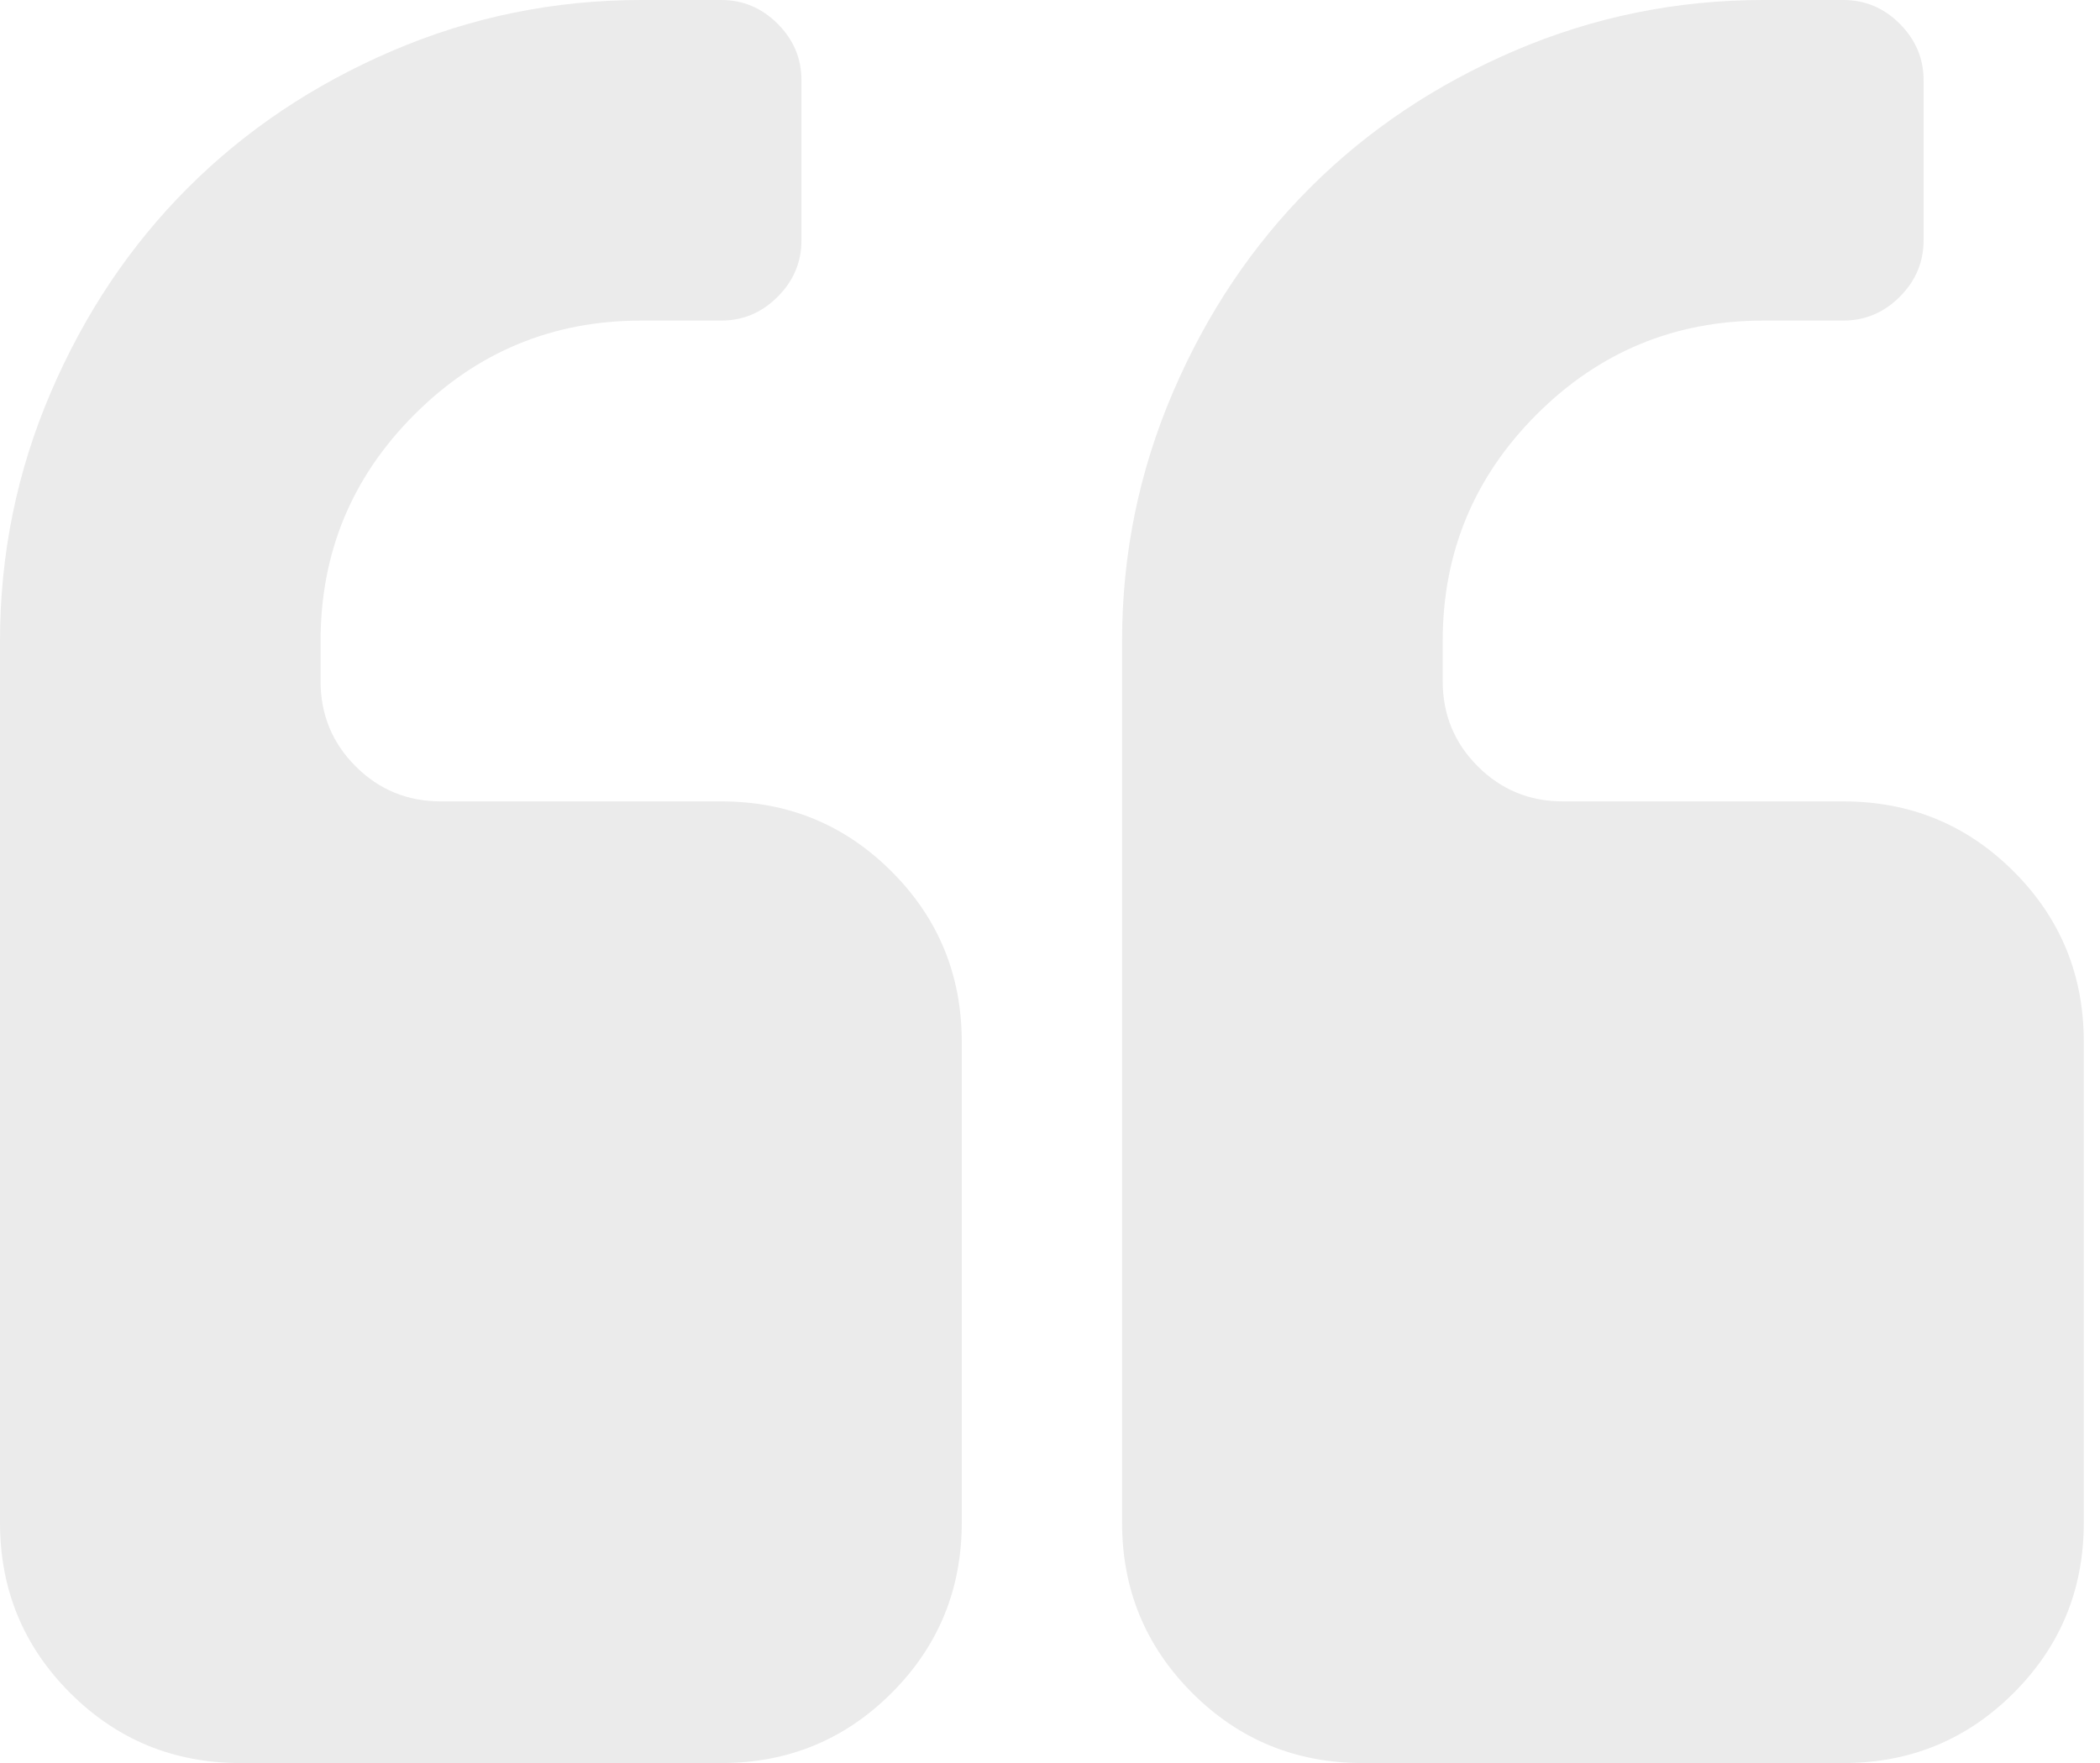
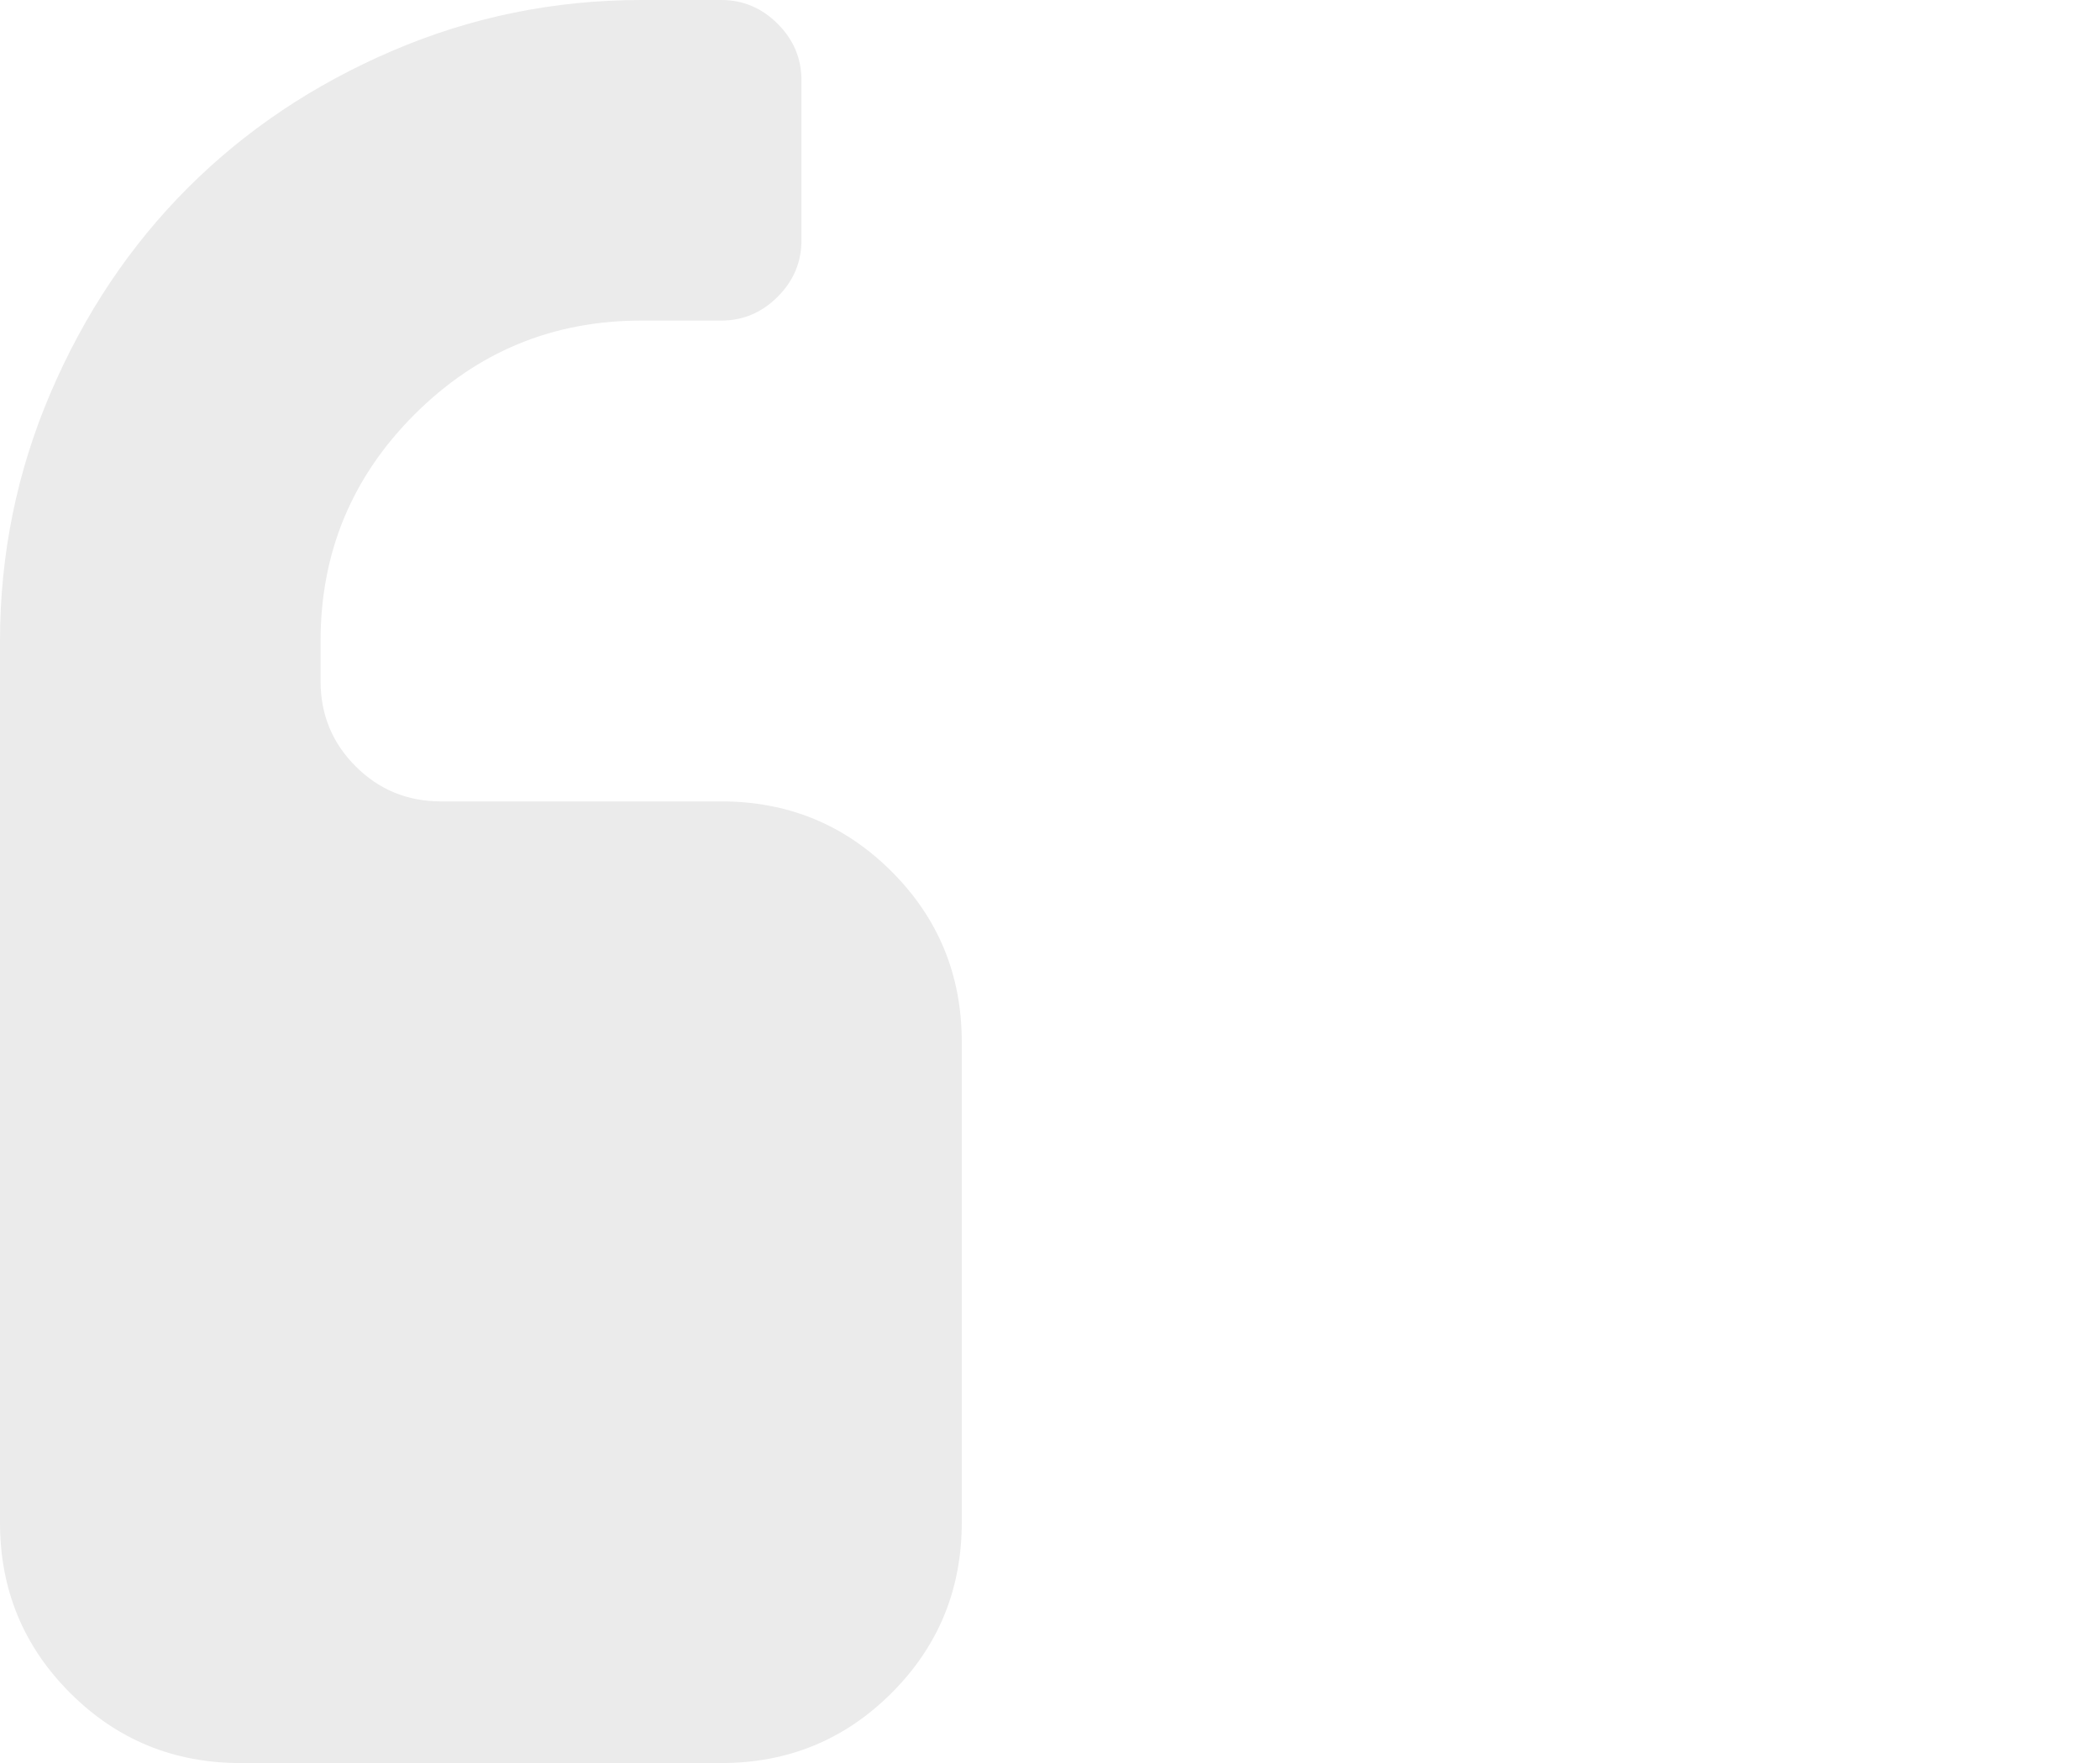
<svg xmlns="http://www.w3.org/2000/svg" width="106" height="89" viewBox="0 0 106 89" fill="none">
  <path d="M36.409 40.455H22.25C20.564 40.455 19.131 39.865 17.951 38.685C16.771 37.505 16.181 36.072 16.181 34.386V32.364C16.181 27.897 17.761 24.084 20.922 20.923C24.083 17.763 27.897 16.183 32.364 16.183H36.409C37.504 16.183 38.452 15.782 39.253 14.982C40.054 14.181 40.454 13.233 40.454 12.137V4.046C40.454 2.95 40.054 2.002 39.253 1.201C38.452 0.401 37.505 0 36.409 0H32.364C27.981 0 23.799 0.854 19.816 2.56C15.834 4.267 12.39 6.574 9.482 9.482C6.574 12.389 4.267 15.834 2.56 19.817C0.853 23.799 0 27.982 0 32.364V76.863C0 80.236 1.179 83.1 3.539 85.461C5.899 87.82 8.766 89 12.137 89H36.41C39.781 89 42.647 87.82 45.007 85.461C47.366 83.1 48.546 80.236 48.546 76.863V52.592C48.546 49.219 47.366 46.355 45.005 43.994C42.646 41.635 39.78 40.455 36.409 40.455Z" fill="black" fill-opacity="0.08" />
-   <path d="M101.645 43.994C99.285 41.635 96.42 40.455 93.048 40.455H78.889C77.204 40.455 75.77 39.865 74.592 38.685C73.411 37.505 72.822 36.072 72.822 34.386V32.364C72.822 27.897 74.403 24.084 77.562 20.923C80.721 17.763 84.535 16.183 89.004 16.183H93.048C94.144 16.183 95.093 15.782 95.893 14.982C96.693 14.181 97.095 13.233 97.095 12.137V4.046C97.095 2.95 96.693 2.002 95.893 1.201C95.093 0.401 94.144 0 93.048 0H89.004C84.619 0 80.438 0.854 76.454 2.56C72.473 4.267 69.029 6.574 66.121 9.482C63.213 12.389 60.905 15.834 59.199 19.817C57.493 23.799 56.638 27.982 56.638 32.364V76.863C56.638 80.236 57.819 83.1 60.178 85.461C62.537 87.82 65.403 89 68.774 89H93.047C96.418 89 99.284 87.82 101.643 85.461C104.004 83.1 105.182 80.236 105.182 76.863V52.592C105.182 49.219 104.004 46.355 101.645 43.994Z" fill="black" fill-opacity="0.08" />
</svg>